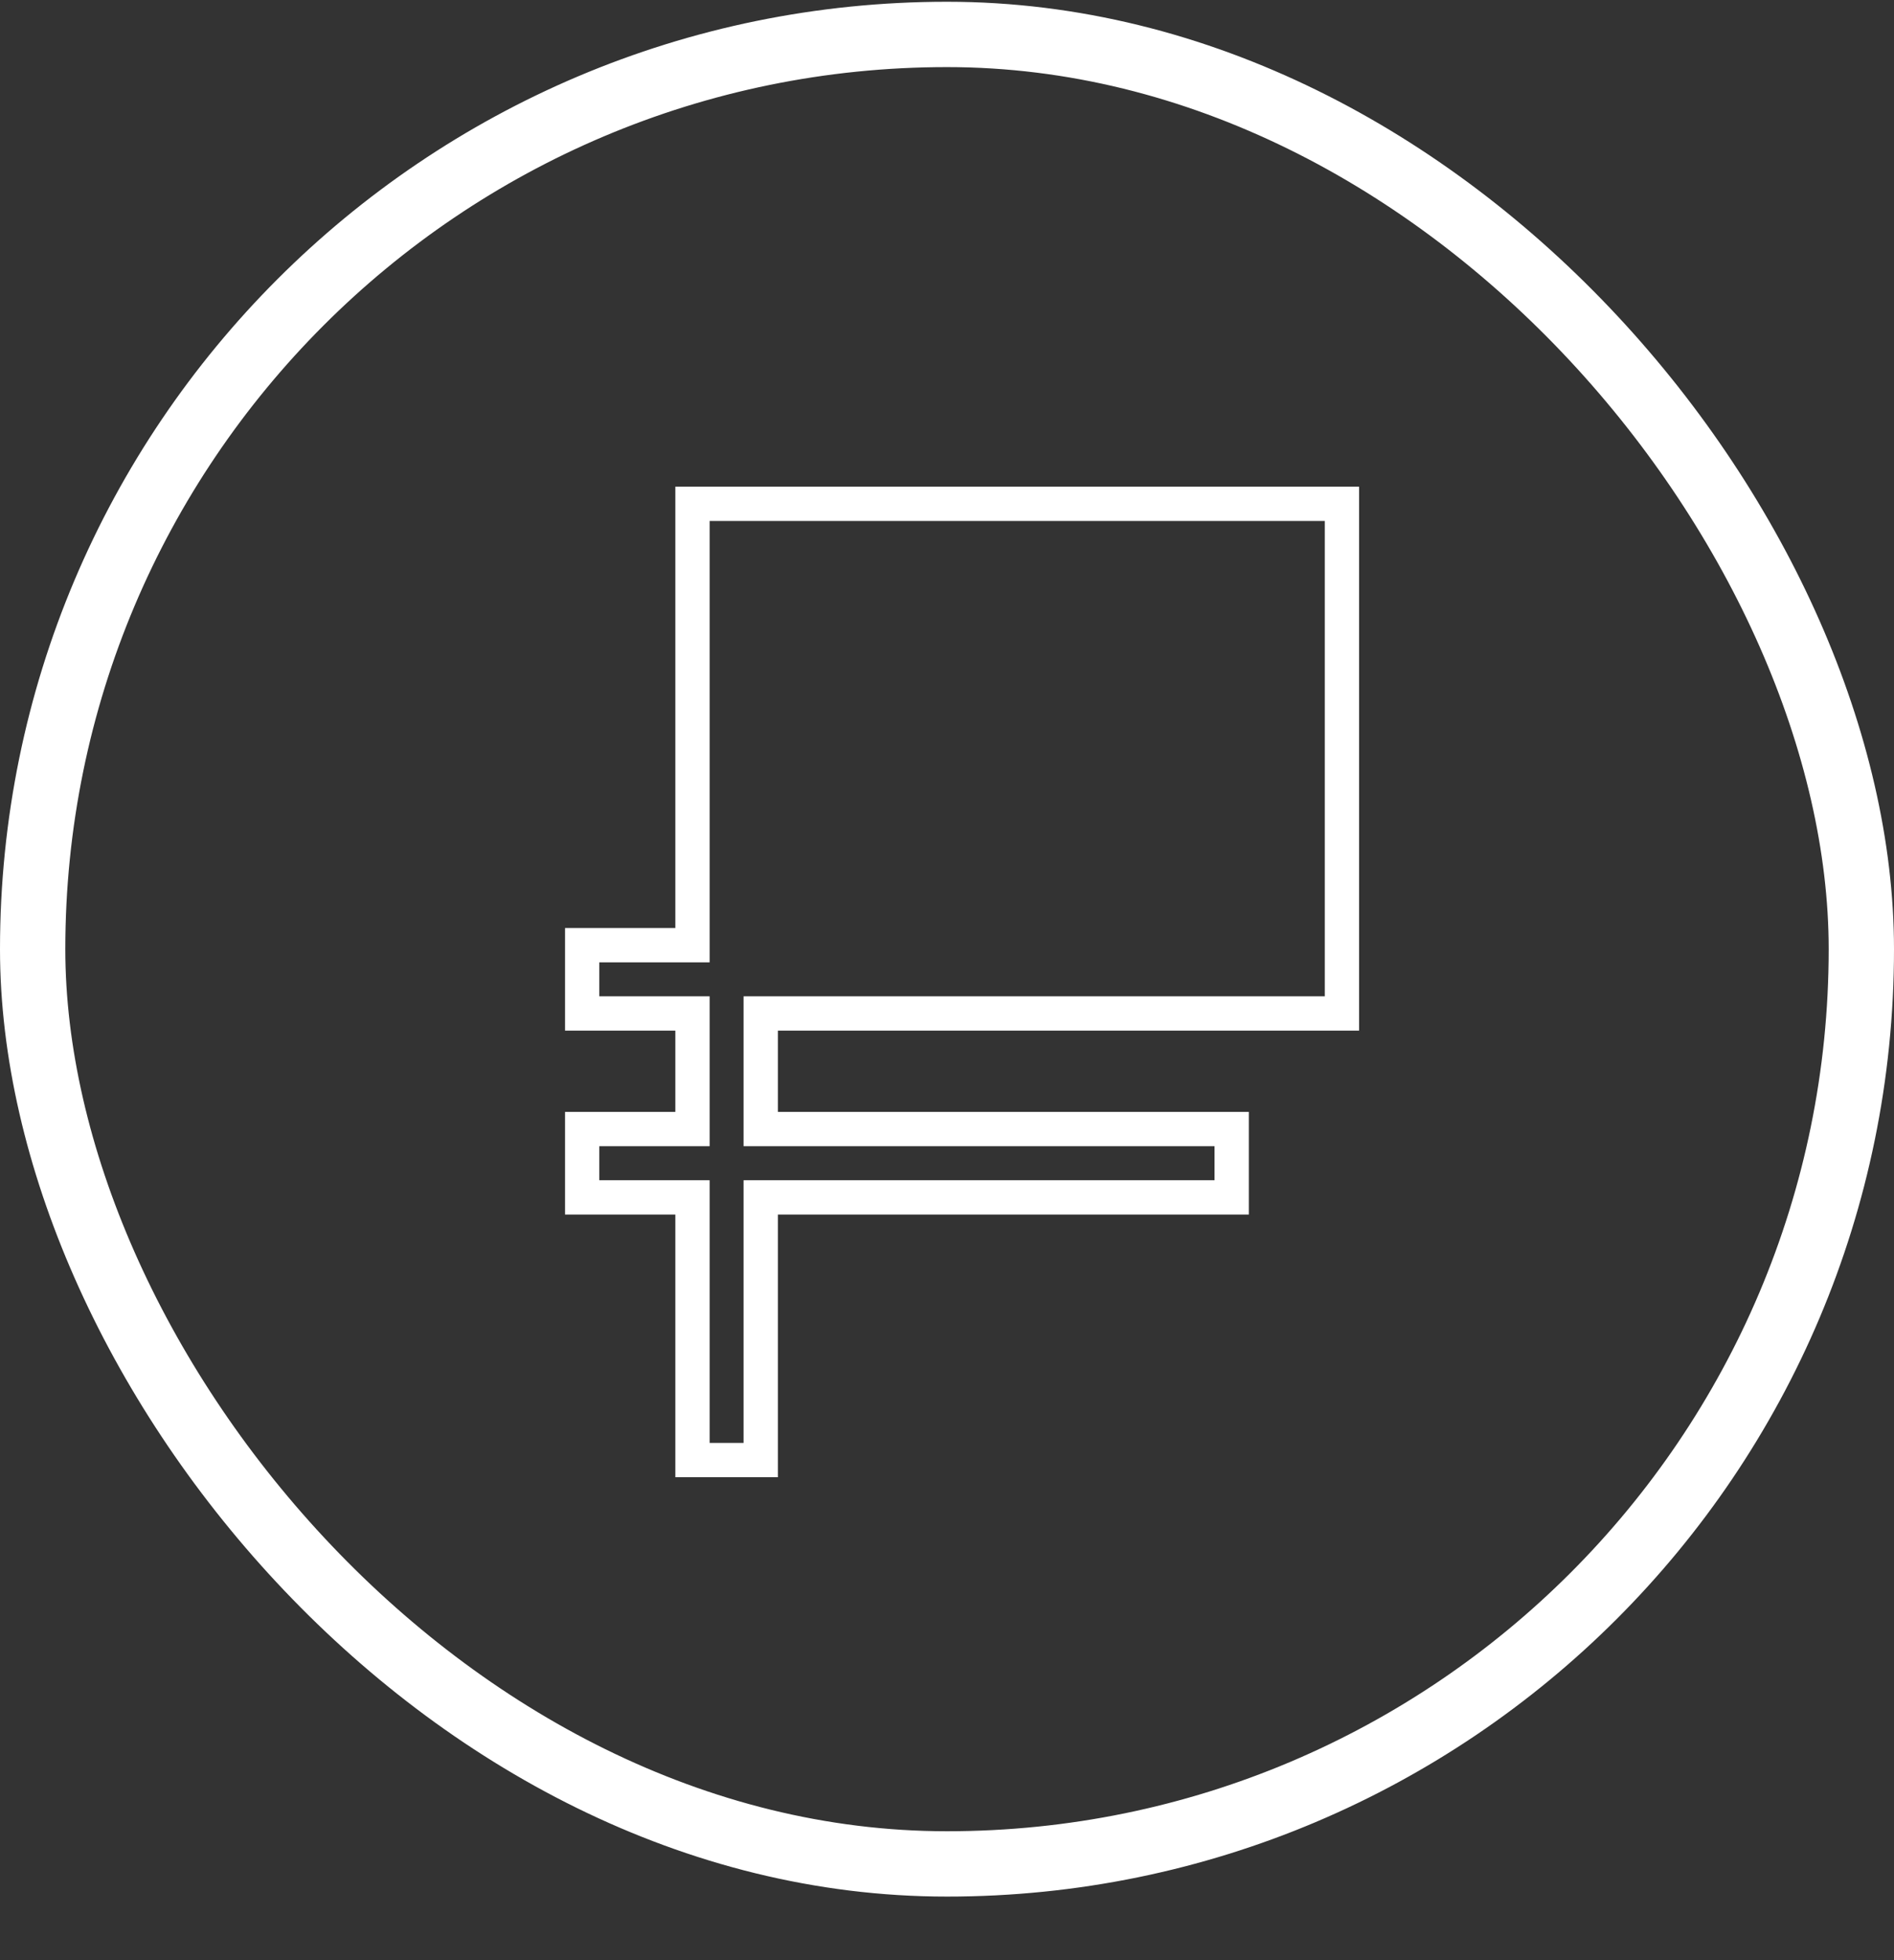
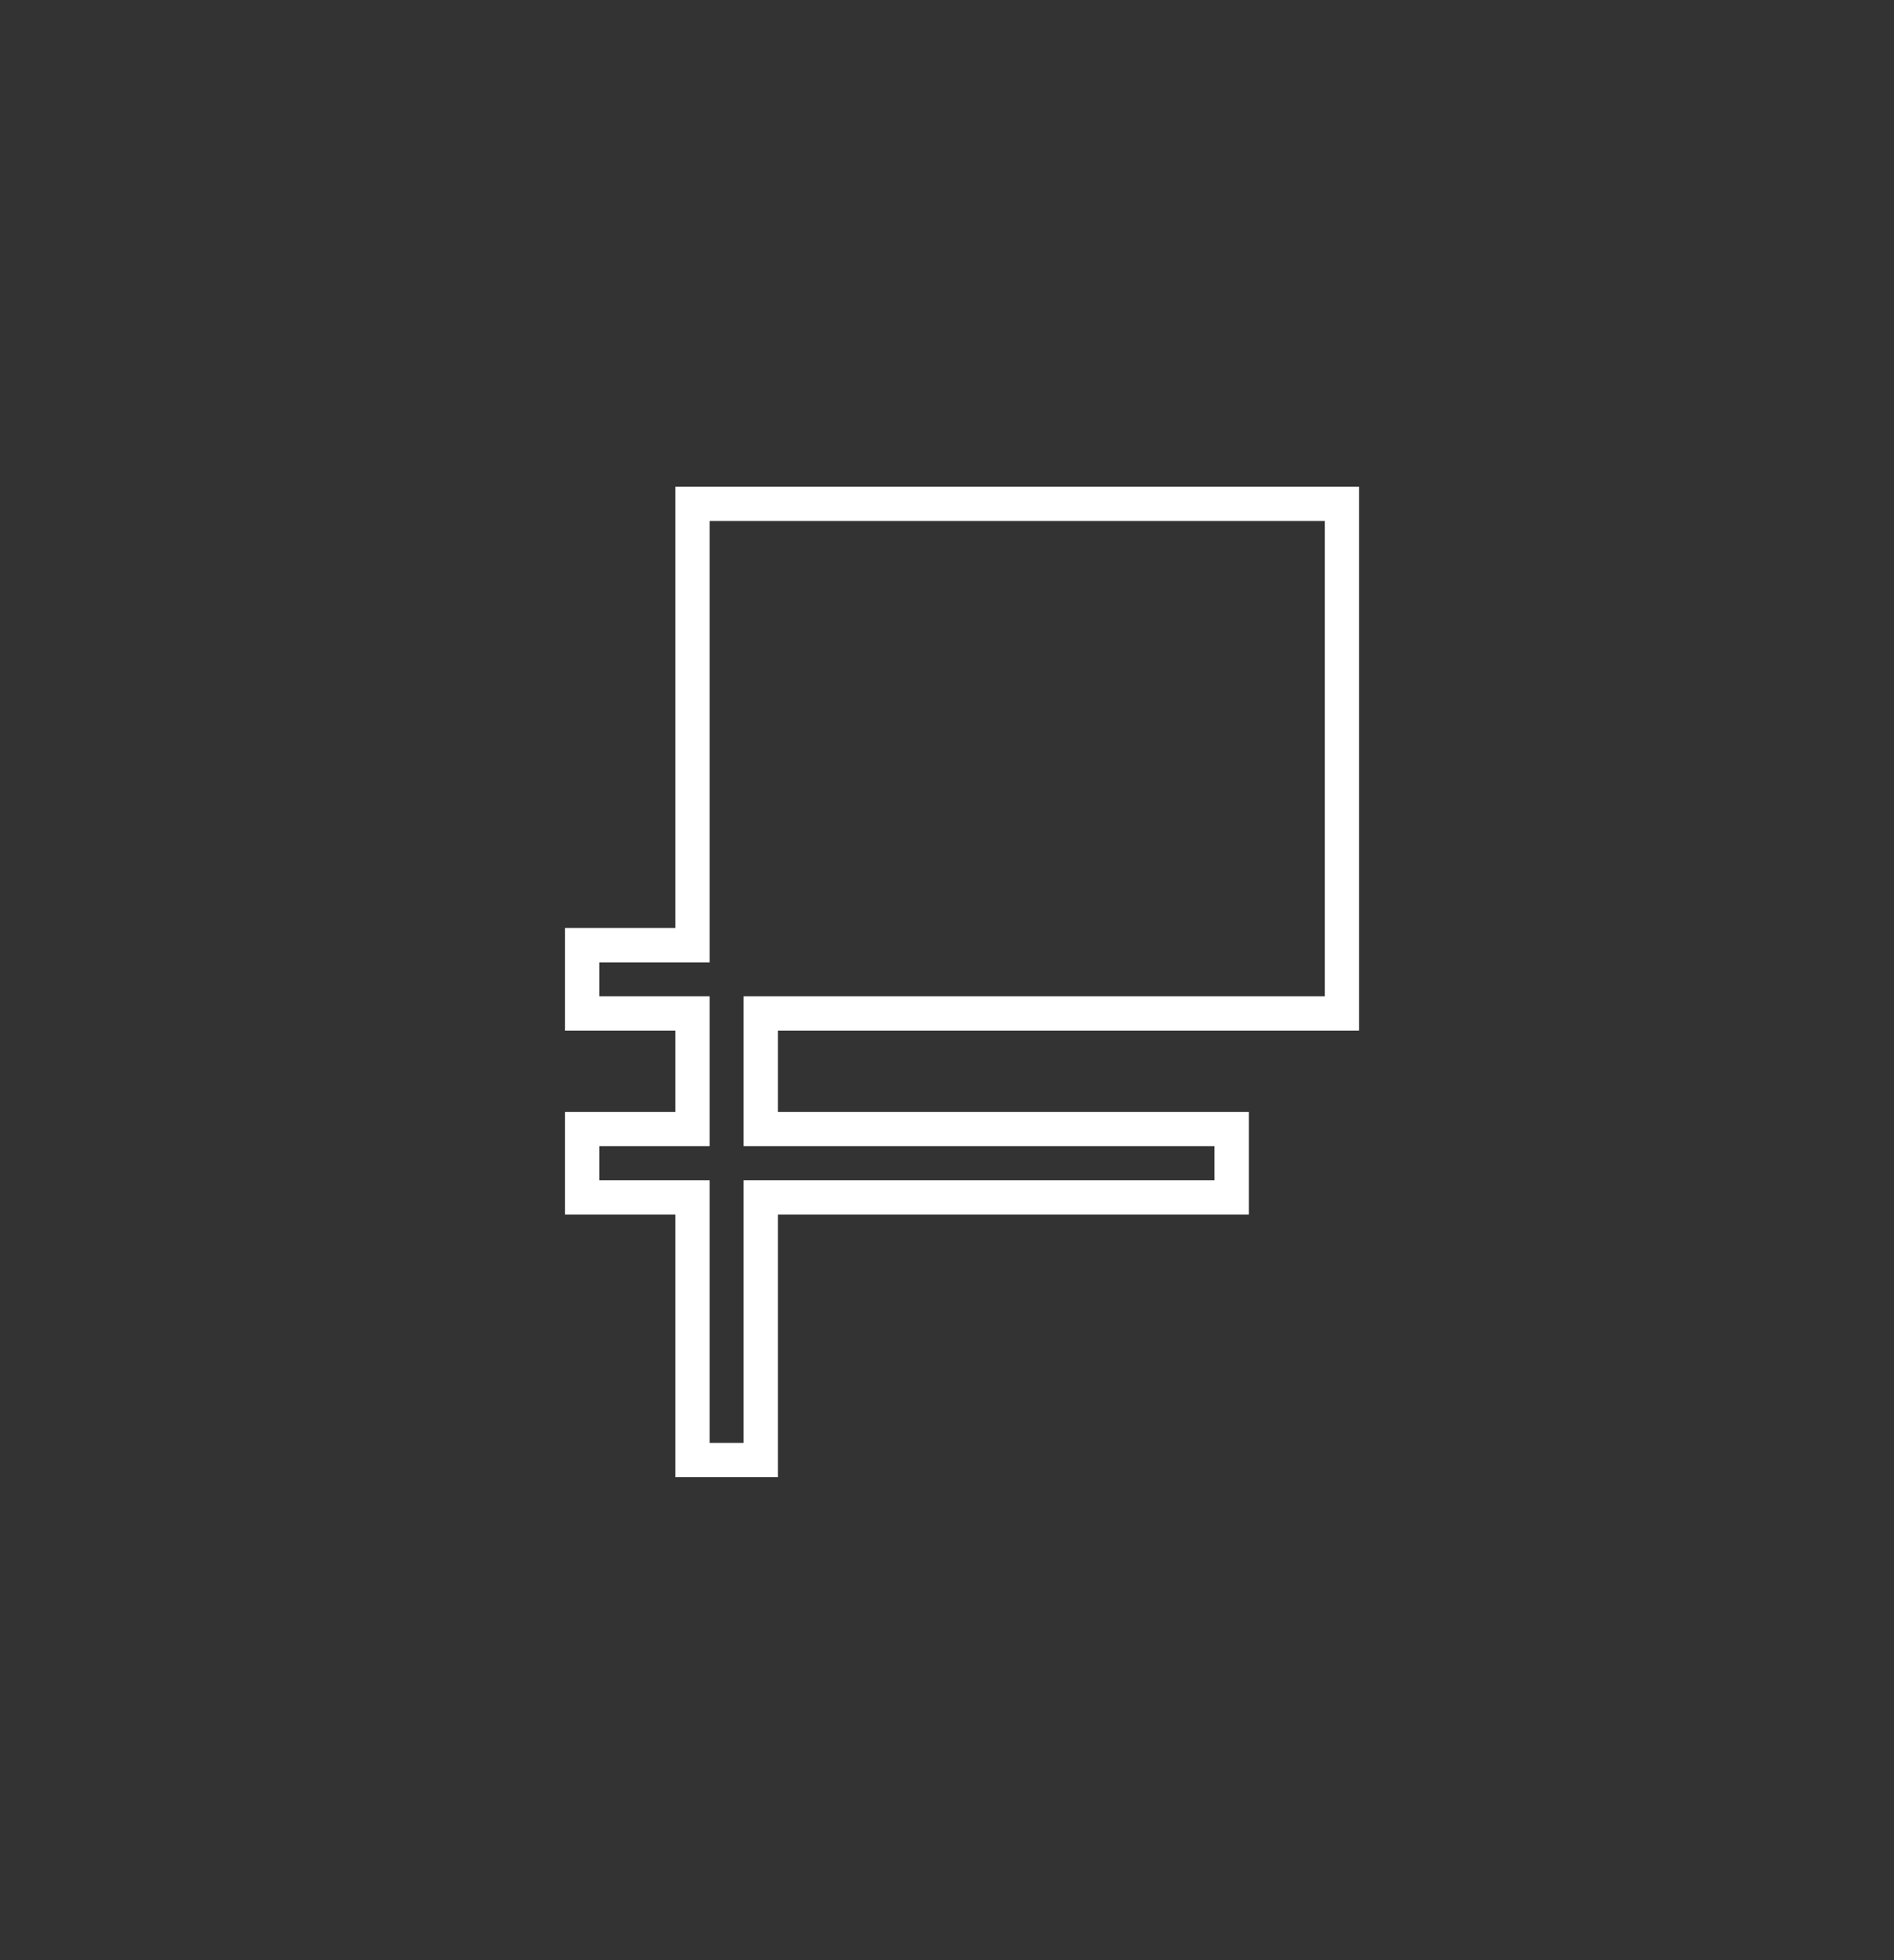
<svg xmlns="http://www.w3.org/2000/svg" width="29" height="30" viewBox="0 0 29 30" fill="none">
  <rect x="0" y="0" width="29" height="30" fill="#333333" stroke="none" />
  <g id="money">
-     <rect x="0.5" y="0.527" width="28" height="28" rx="14" stroke="white" />
    <g id="money_2">
      <path id="Vector 265" d="M20.547 15.511V7.711H10.603V9.4V14.466H8.914V15.511H10.603V17.28H8.914V18.326H10.603V22.346H11.648V18.326H18.859V17.28H11.648V15.511H20.547Z" stroke="white" stroke-width="0.525" />
    </g>
  </g>
</svg>